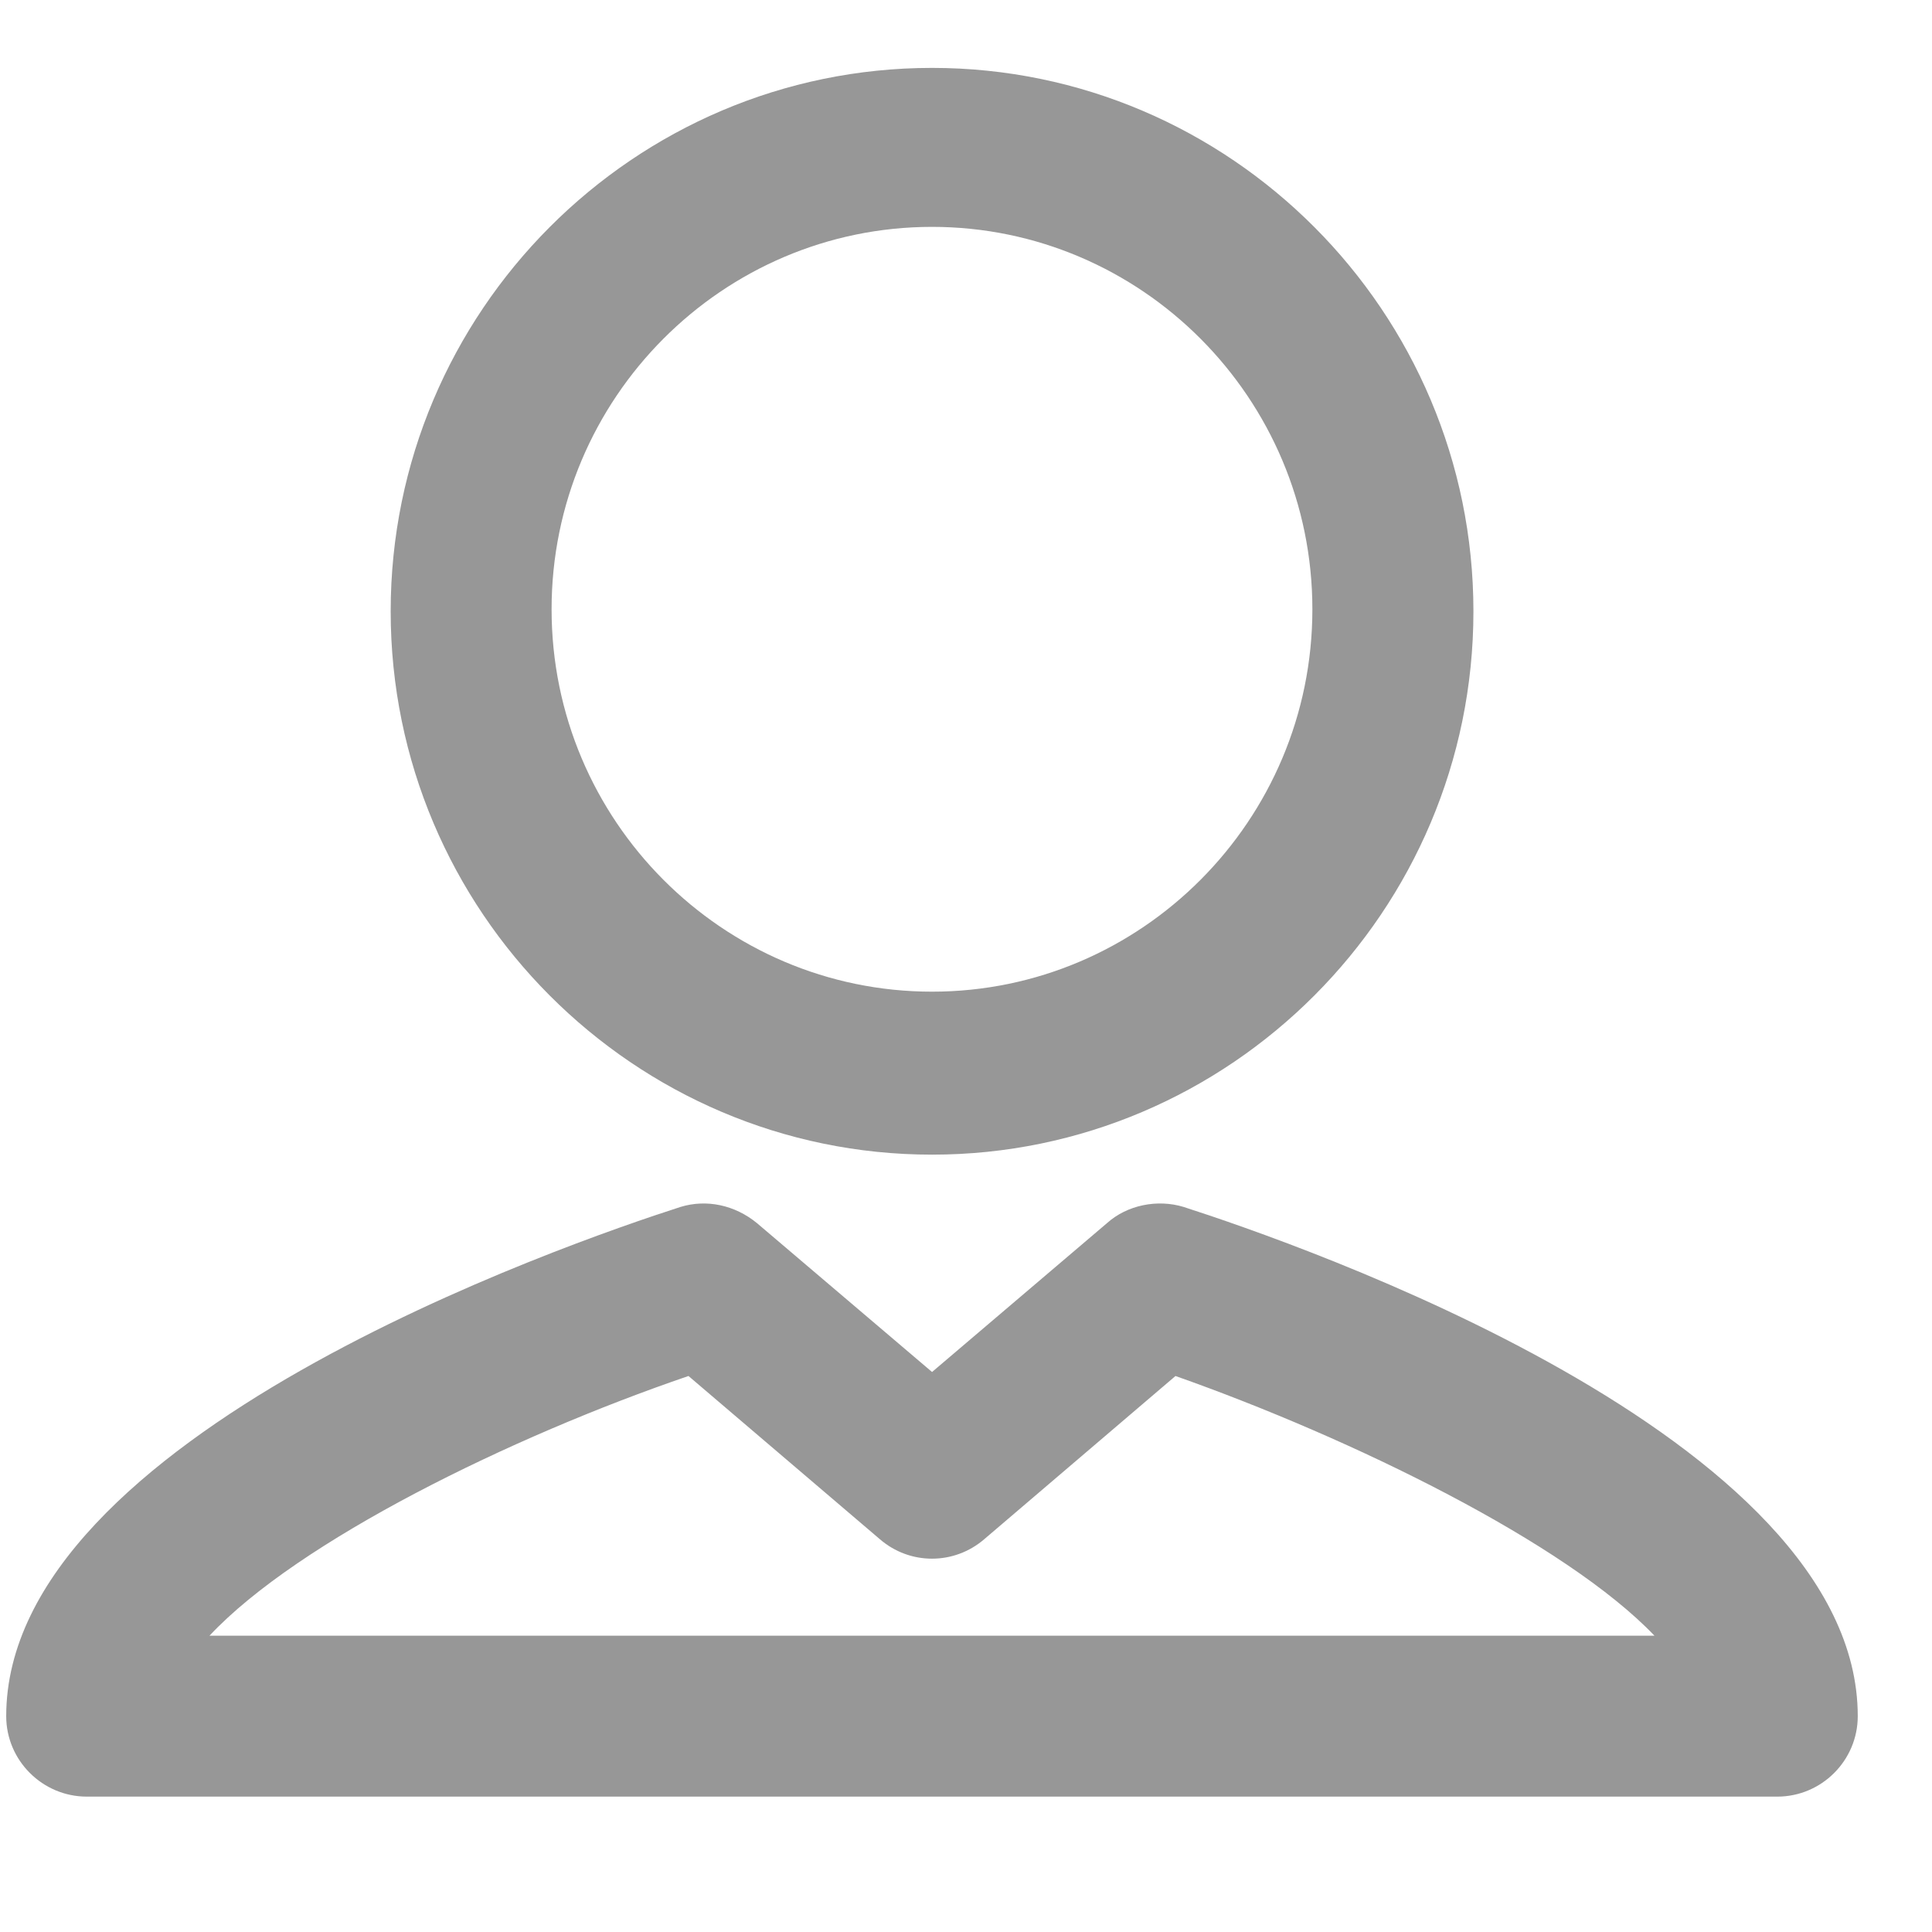
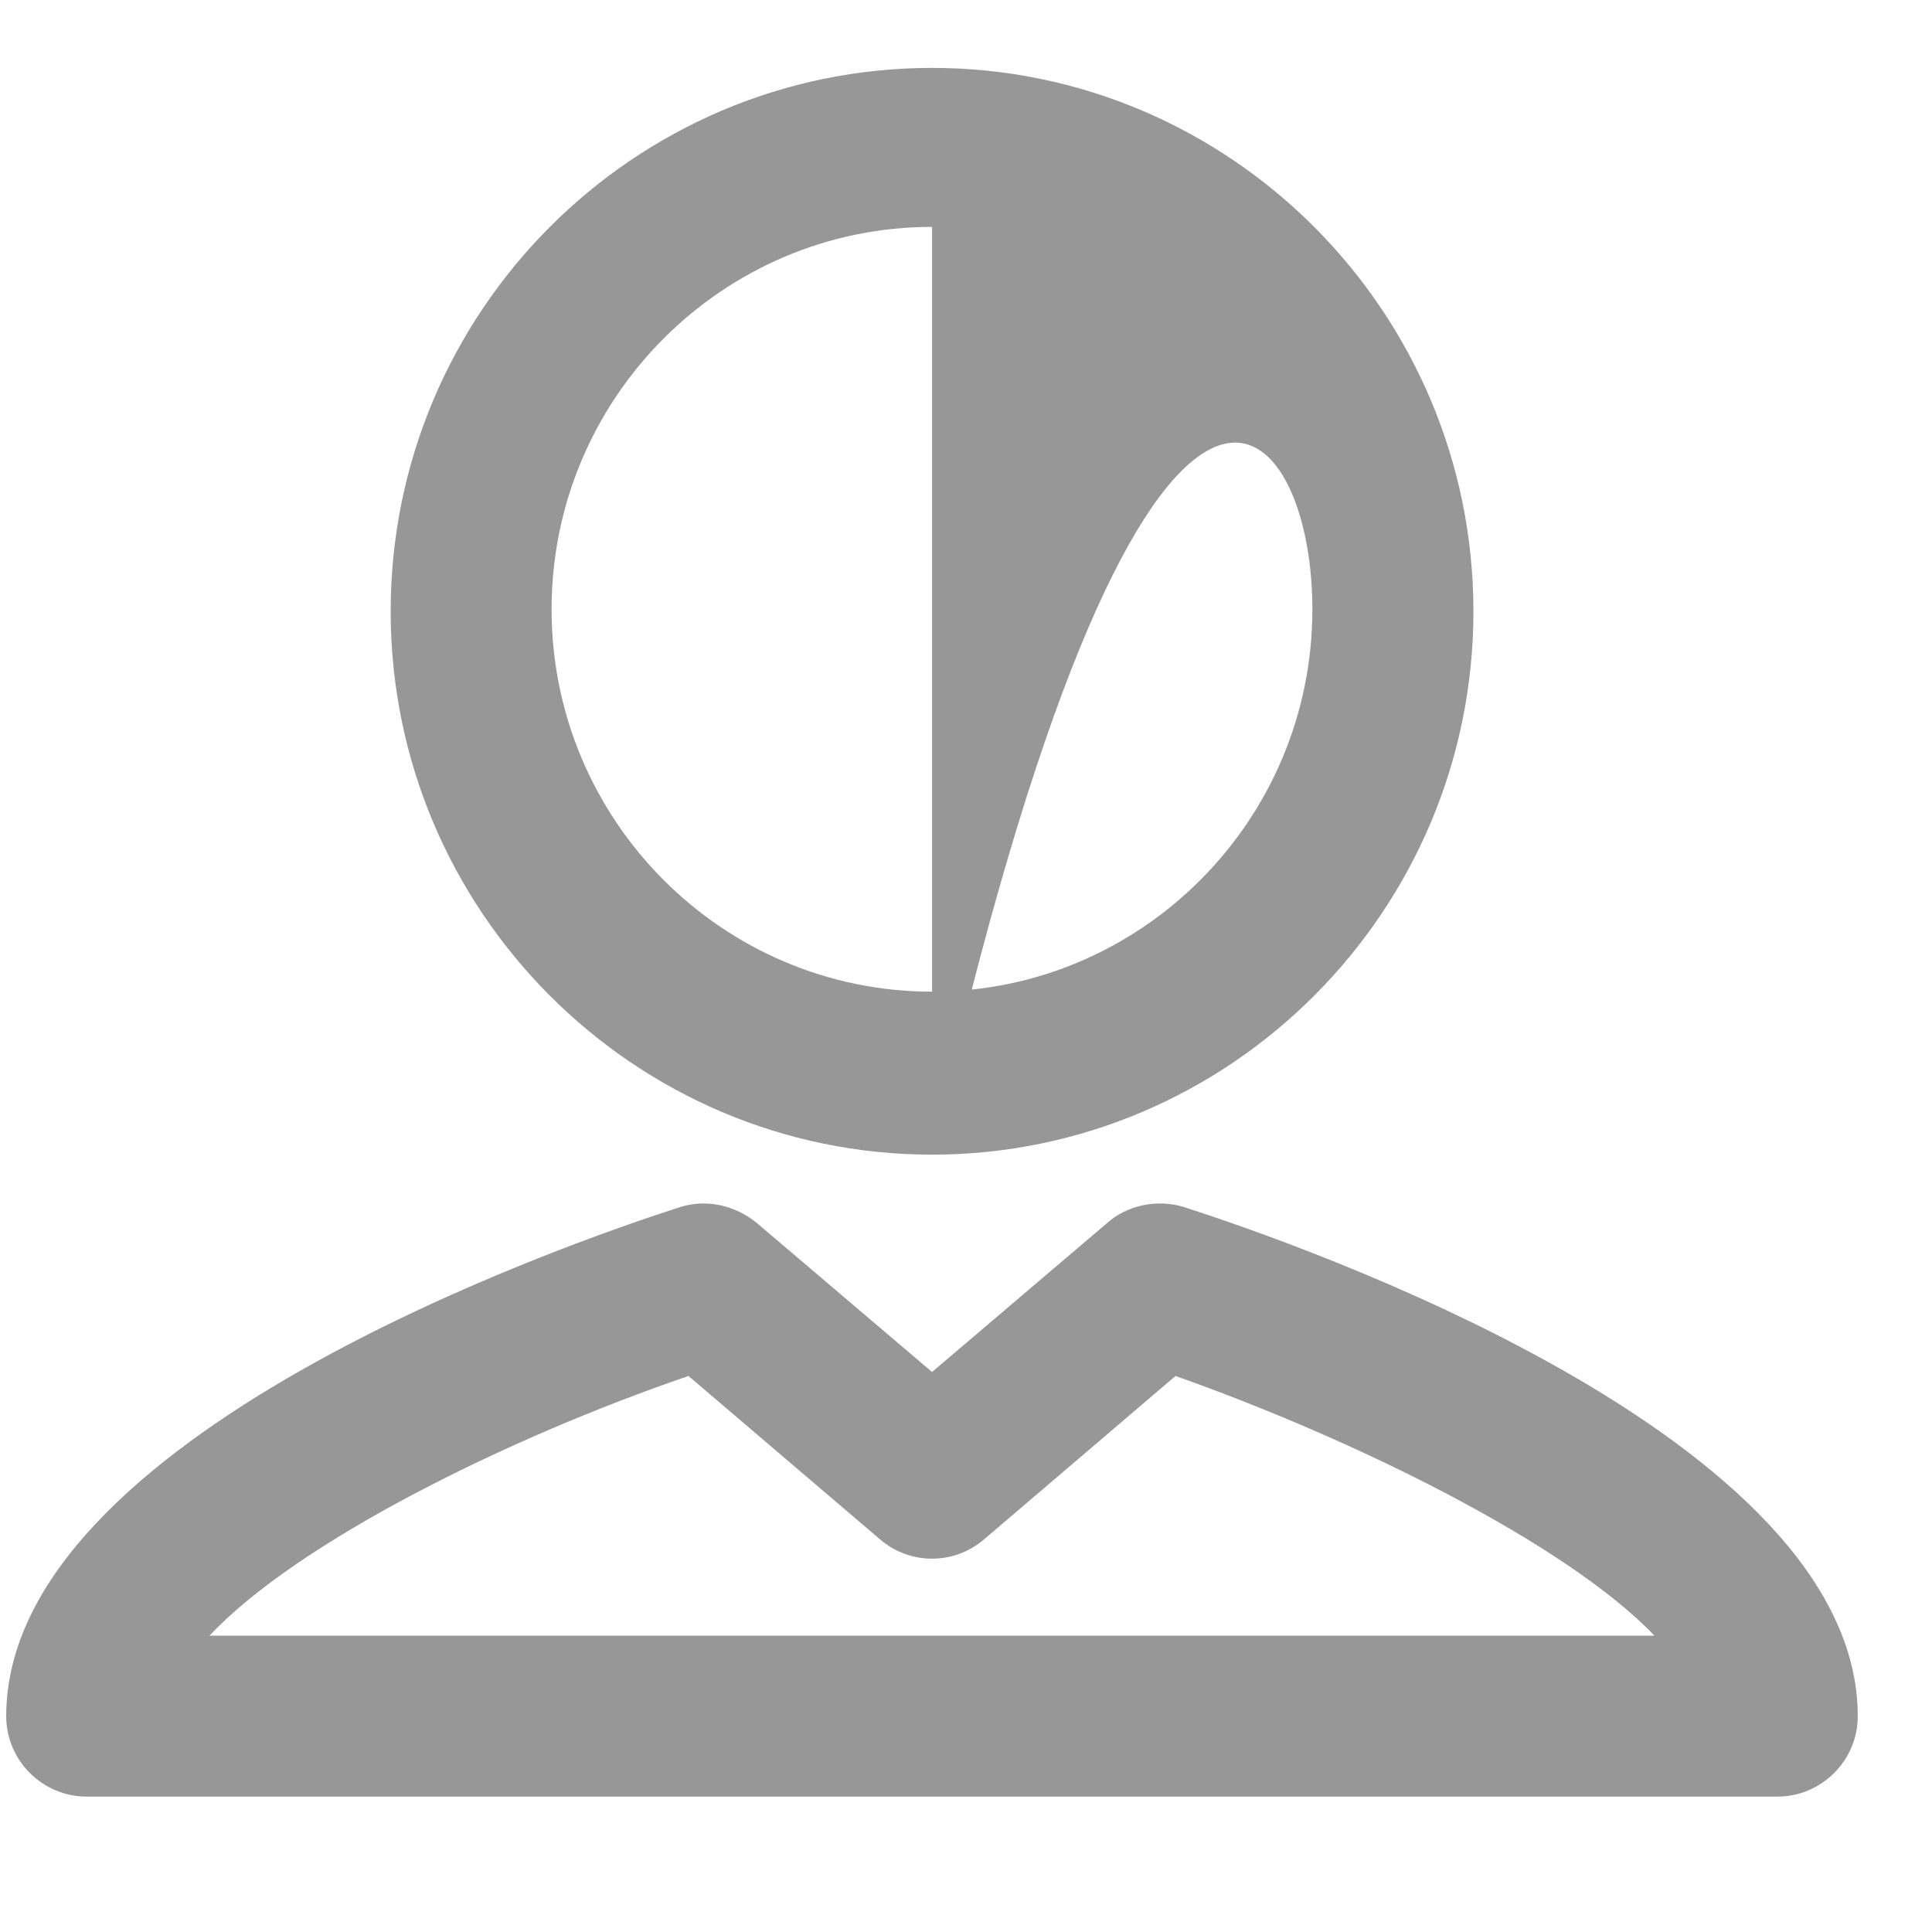
<svg xmlns="http://www.w3.org/2000/svg" width="14" height="14" viewBox="0 0 14 14" fill="none">
-   <path d="M6.754 8.367C8.912 8.367 10.677 6.603 10.677 4.43C10.677 2.257 8.912 0.492 6.754 0.492C4.595 0.492 2.831 2.257 2.831 4.43C2.831 6.603 4.595 8.367 6.754 8.367ZM6.754 1.644C8.27 1.644 9.51 2.884 9.51 4.415C9.51 5.946 8.27 7.186 6.754 7.186C5.237 7.186 3.997 5.946 3.997 4.415C3.997 2.884 5.237 1.644 6.754 1.644ZM8.577 8.746C8.387 8.688 8.168 8.732 8.022 8.863L6.754 9.942L5.485 8.863C5.325 8.732 5.12 8.688 4.931 8.746C4.114 9.009 0.045 10.409 0.045 12.436C0.045 12.757 0.308 13.019 0.629 13.019H12.879C13.2 13.019 13.462 12.757 13.462 12.436C13.462 10.409 9.393 9.009 8.577 8.746ZM1.518 11.853C2.16 11.167 3.706 10.409 4.989 9.971L6.375 11.153C6.593 11.342 6.914 11.342 7.133 11.153L8.518 9.971C9.802 10.424 11.348 11.182 11.989 11.853H1.518Z" fill="#979797" />
+   <path d="M6.754 8.367C8.912 8.367 10.677 6.603 10.677 4.43C10.677 2.257 8.912 0.492 6.754 0.492C4.595 0.492 2.831 2.257 2.831 4.43C2.831 6.603 4.595 8.367 6.754 8.367ZC8.27 1.644 9.51 2.884 9.51 4.415C9.51 5.946 8.27 7.186 6.754 7.186C5.237 7.186 3.997 5.946 3.997 4.415C3.997 2.884 5.237 1.644 6.754 1.644ZM8.577 8.746C8.387 8.688 8.168 8.732 8.022 8.863L6.754 9.942L5.485 8.863C5.325 8.732 5.12 8.688 4.931 8.746C4.114 9.009 0.045 10.409 0.045 12.436C0.045 12.757 0.308 13.019 0.629 13.019H12.879C13.2 13.019 13.462 12.757 13.462 12.436C13.462 10.409 9.393 9.009 8.577 8.746ZM1.518 11.853C2.16 11.167 3.706 10.409 4.989 9.971L6.375 11.153C6.593 11.342 6.914 11.342 7.133 11.153L8.518 9.971C9.802 10.424 11.348 11.182 11.989 11.853H1.518Z" fill="#979797" />
</svg>